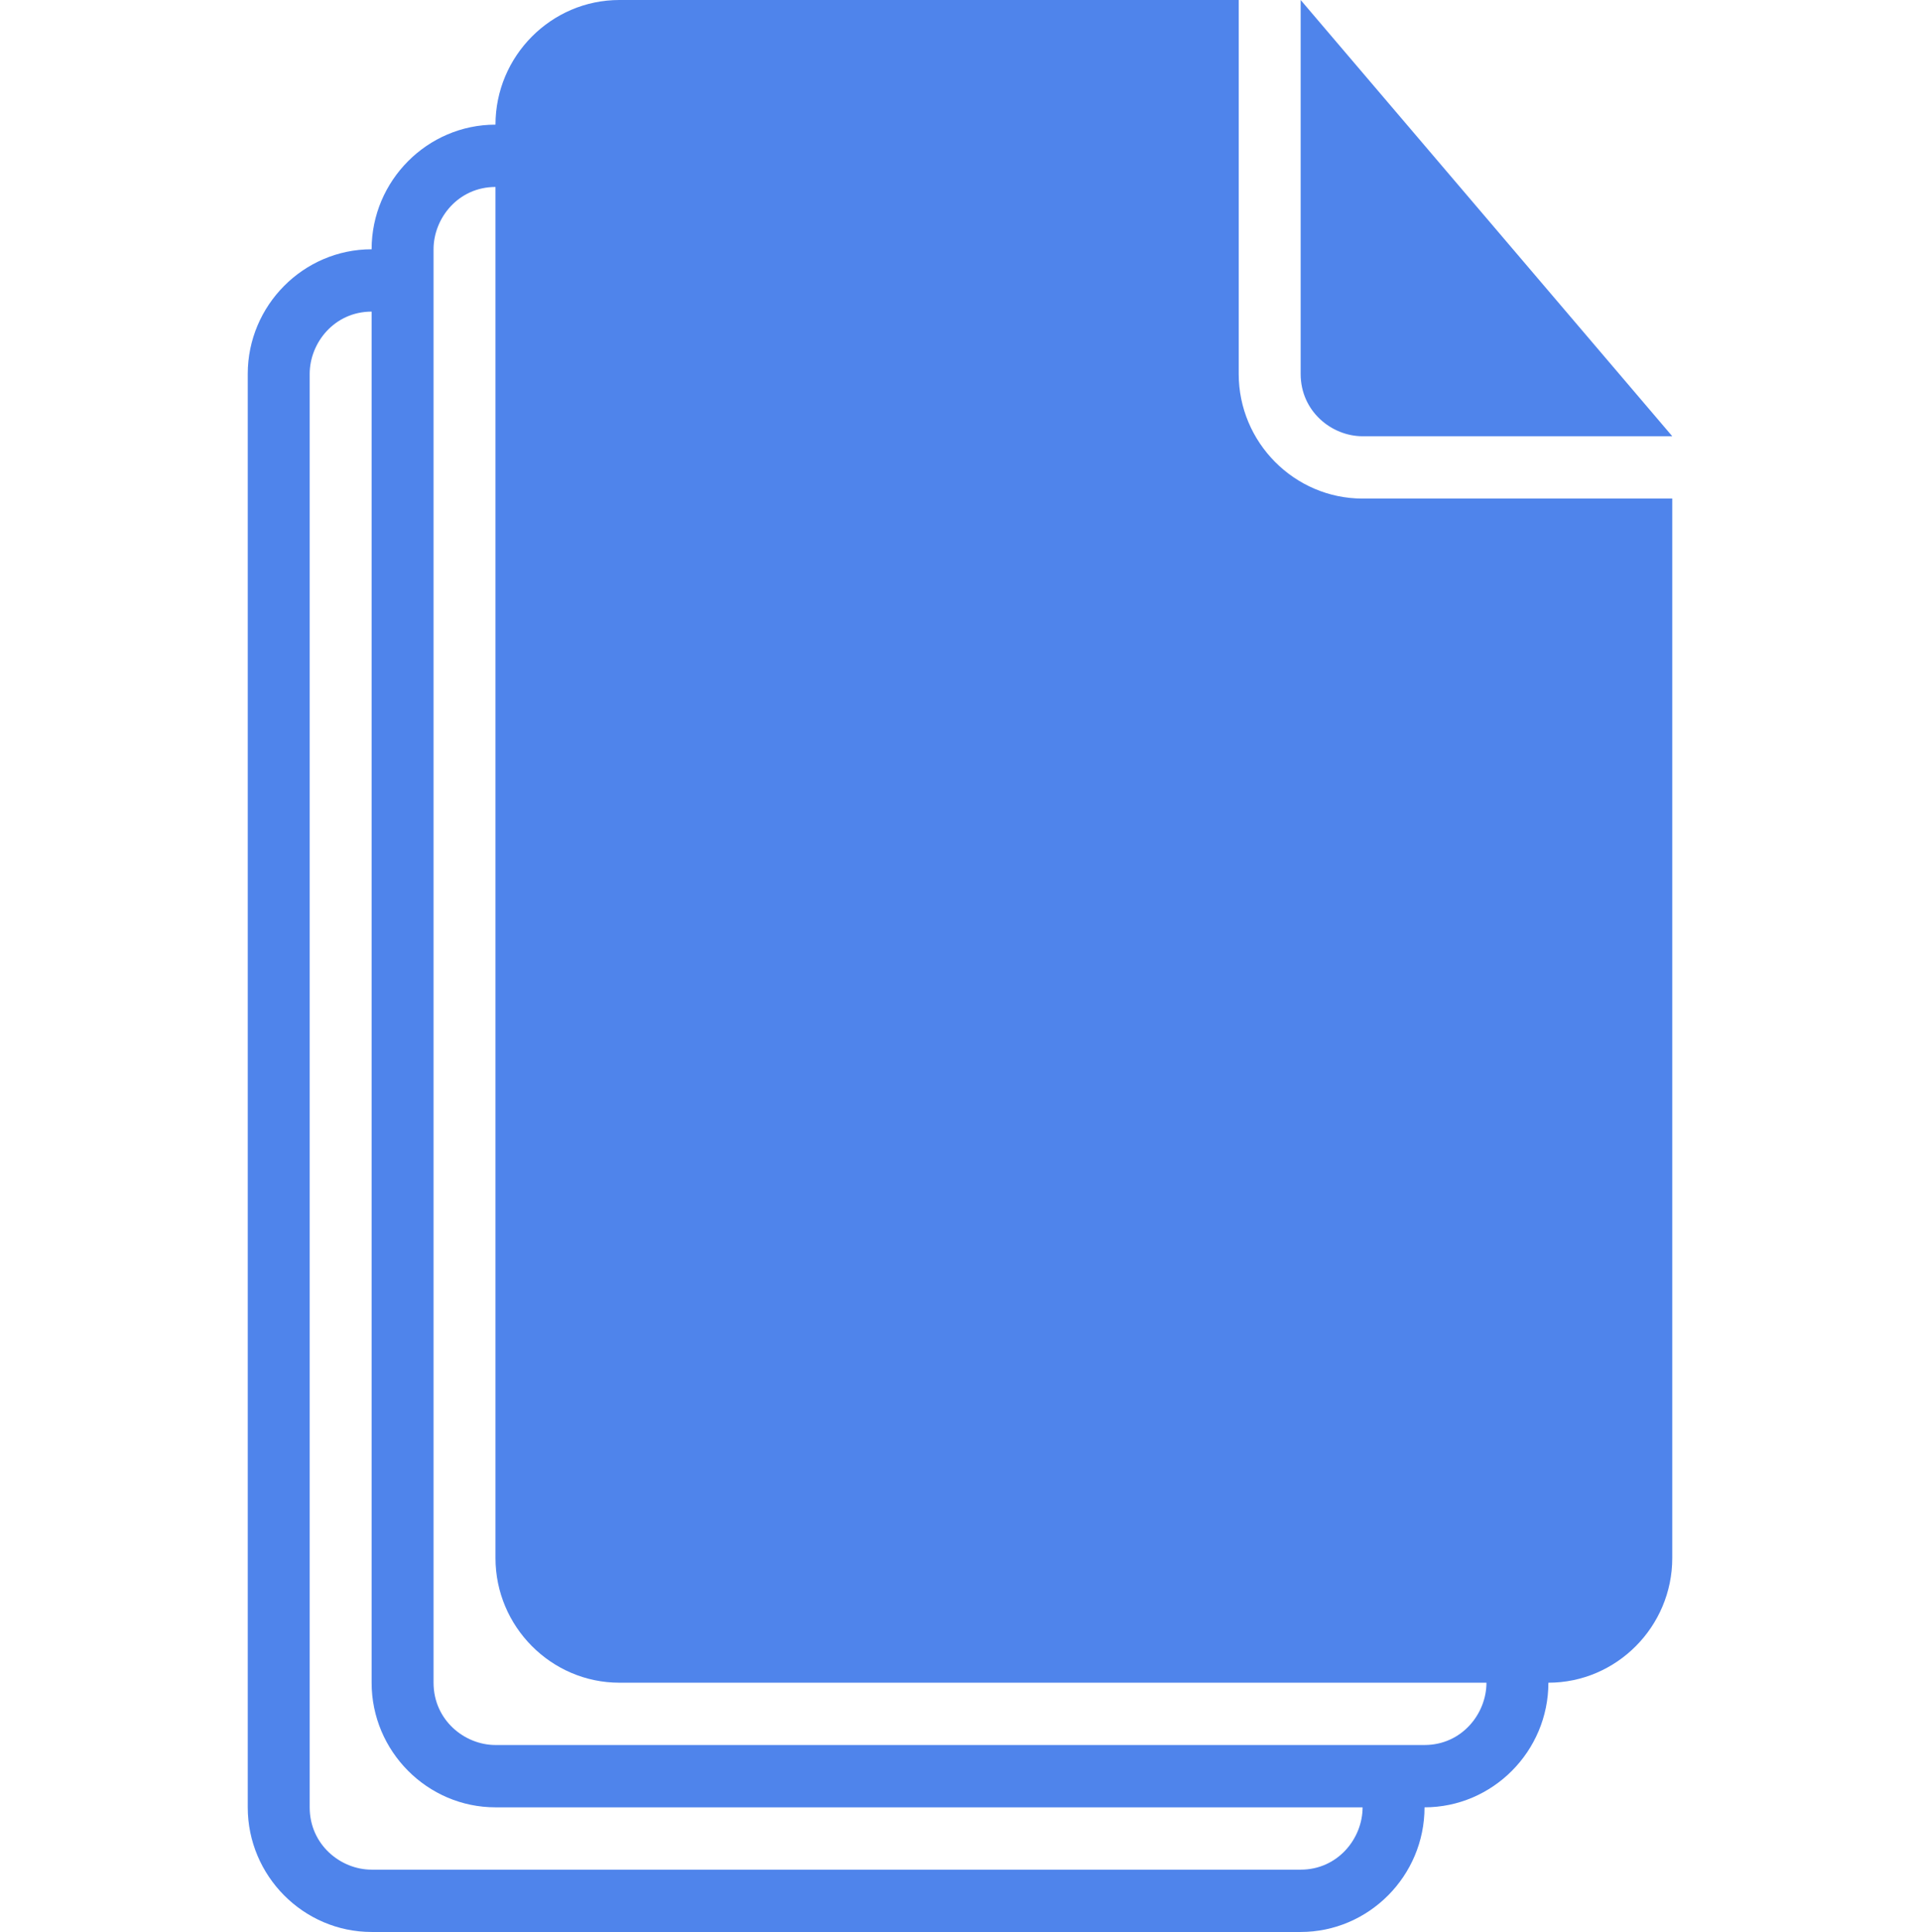
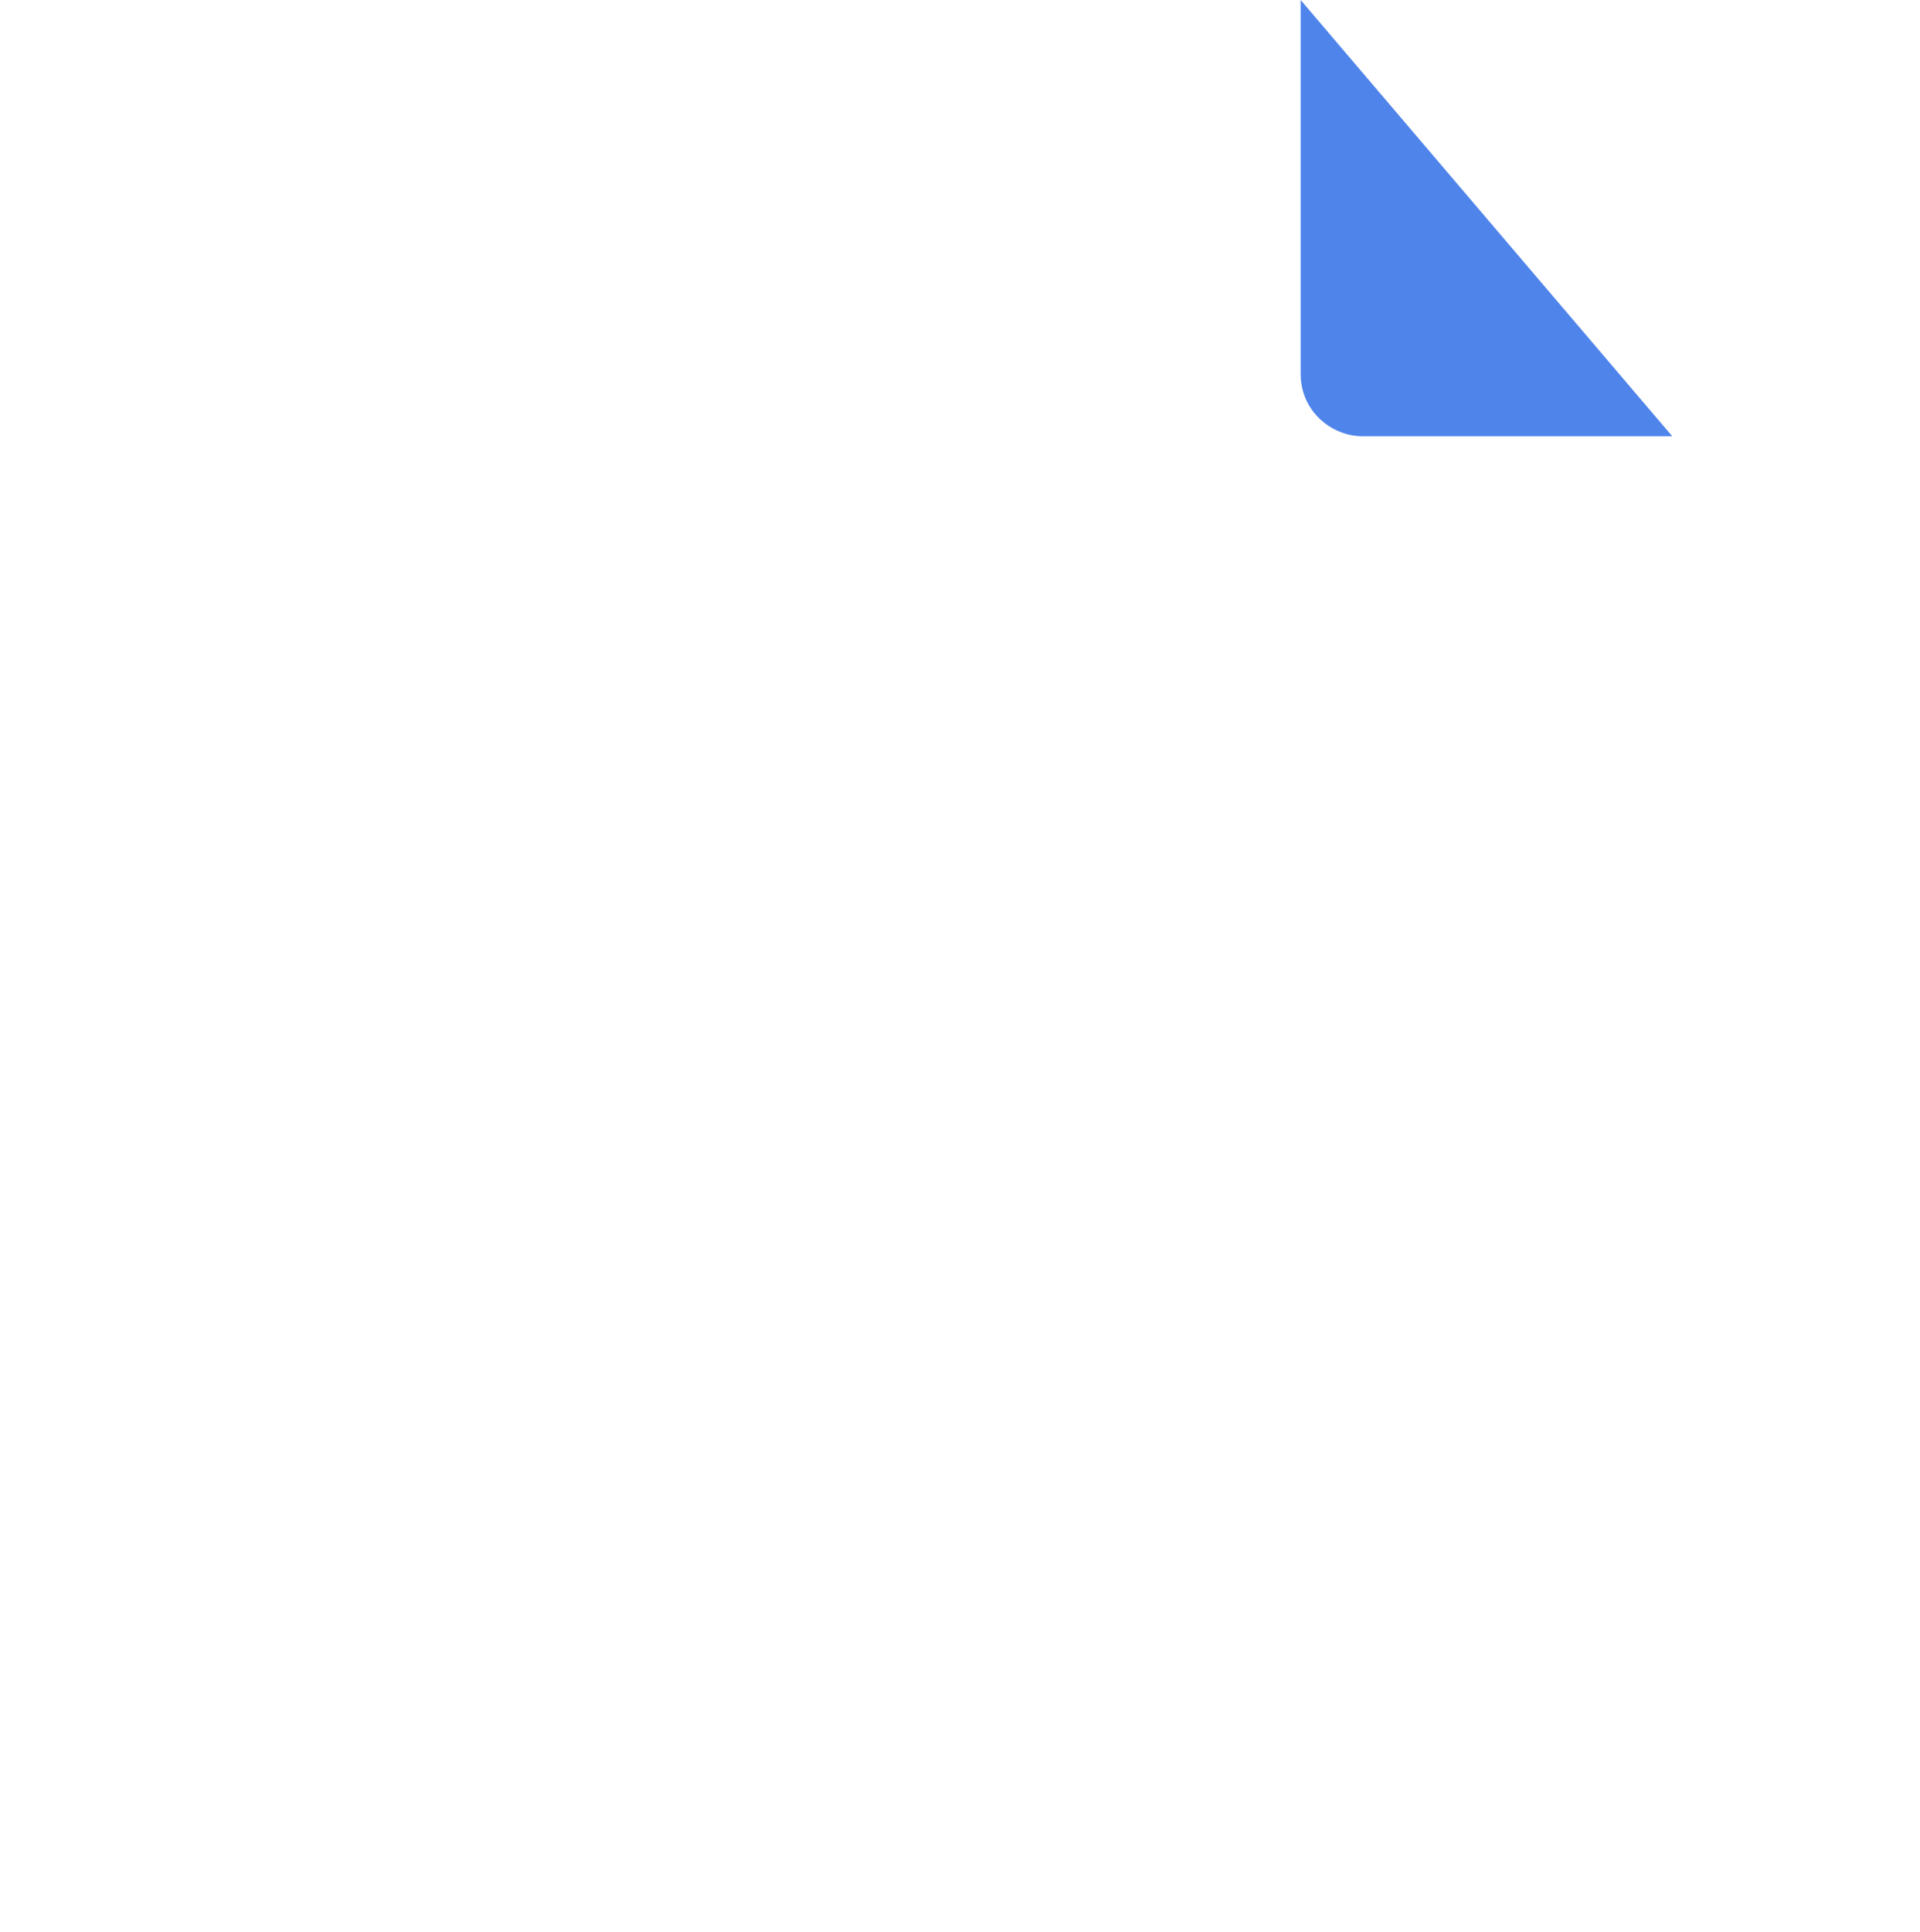
<svg xmlns="http://www.w3.org/2000/svg" width="167" height="168" viewBox="0 0 167 168" fill="none">
  <path d="M118.517 37.935H145.452L113.13 0V32.516C113.13 35.768 115.824 37.935 118.517 37.935Z" fill="#4F84EB" />
-   <path d="M107.742 32.516V0H53.871C47.946 0 43.097 4.877 43.097 10.839C37.171 10.839 32.323 15.716 32.323 21.677C26.397 21.677 21.549 26.555 21.549 32.516V157.161C21.549 163.122 26.397 168 32.323 168H113.129C119.055 168 123.904 163.122 123.904 157.161C129.829 157.161 134.678 152.284 134.678 146.323C140.604 146.323 145.452 141.445 145.452 135.484V43.355H118.517C112.591 43.355 107.742 38.478 107.742 32.516ZM113.129 162.581H32.323C29.63 162.581 26.936 160.413 26.936 157.161V32.516C26.936 29.807 29.091 27.097 32.323 27.097V146.323C32.323 152.284 37.171 157.161 43.097 157.161H118.517C118.517 159.871 116.362 162.581 113.129 162.581ZM123.904 151.742H43.097C40.404 151.742 37.71 149.574 37.71 146.323V21.677C37.71 18.968 39.865 16.258 43.097 16.258V135.484C43.097 141.445 47.946 146.323 53.871 146.323H129.291C129.291 149.032 127.136 151.742 123.904 151.742Z" fill="#4F84EB" />
</svg>